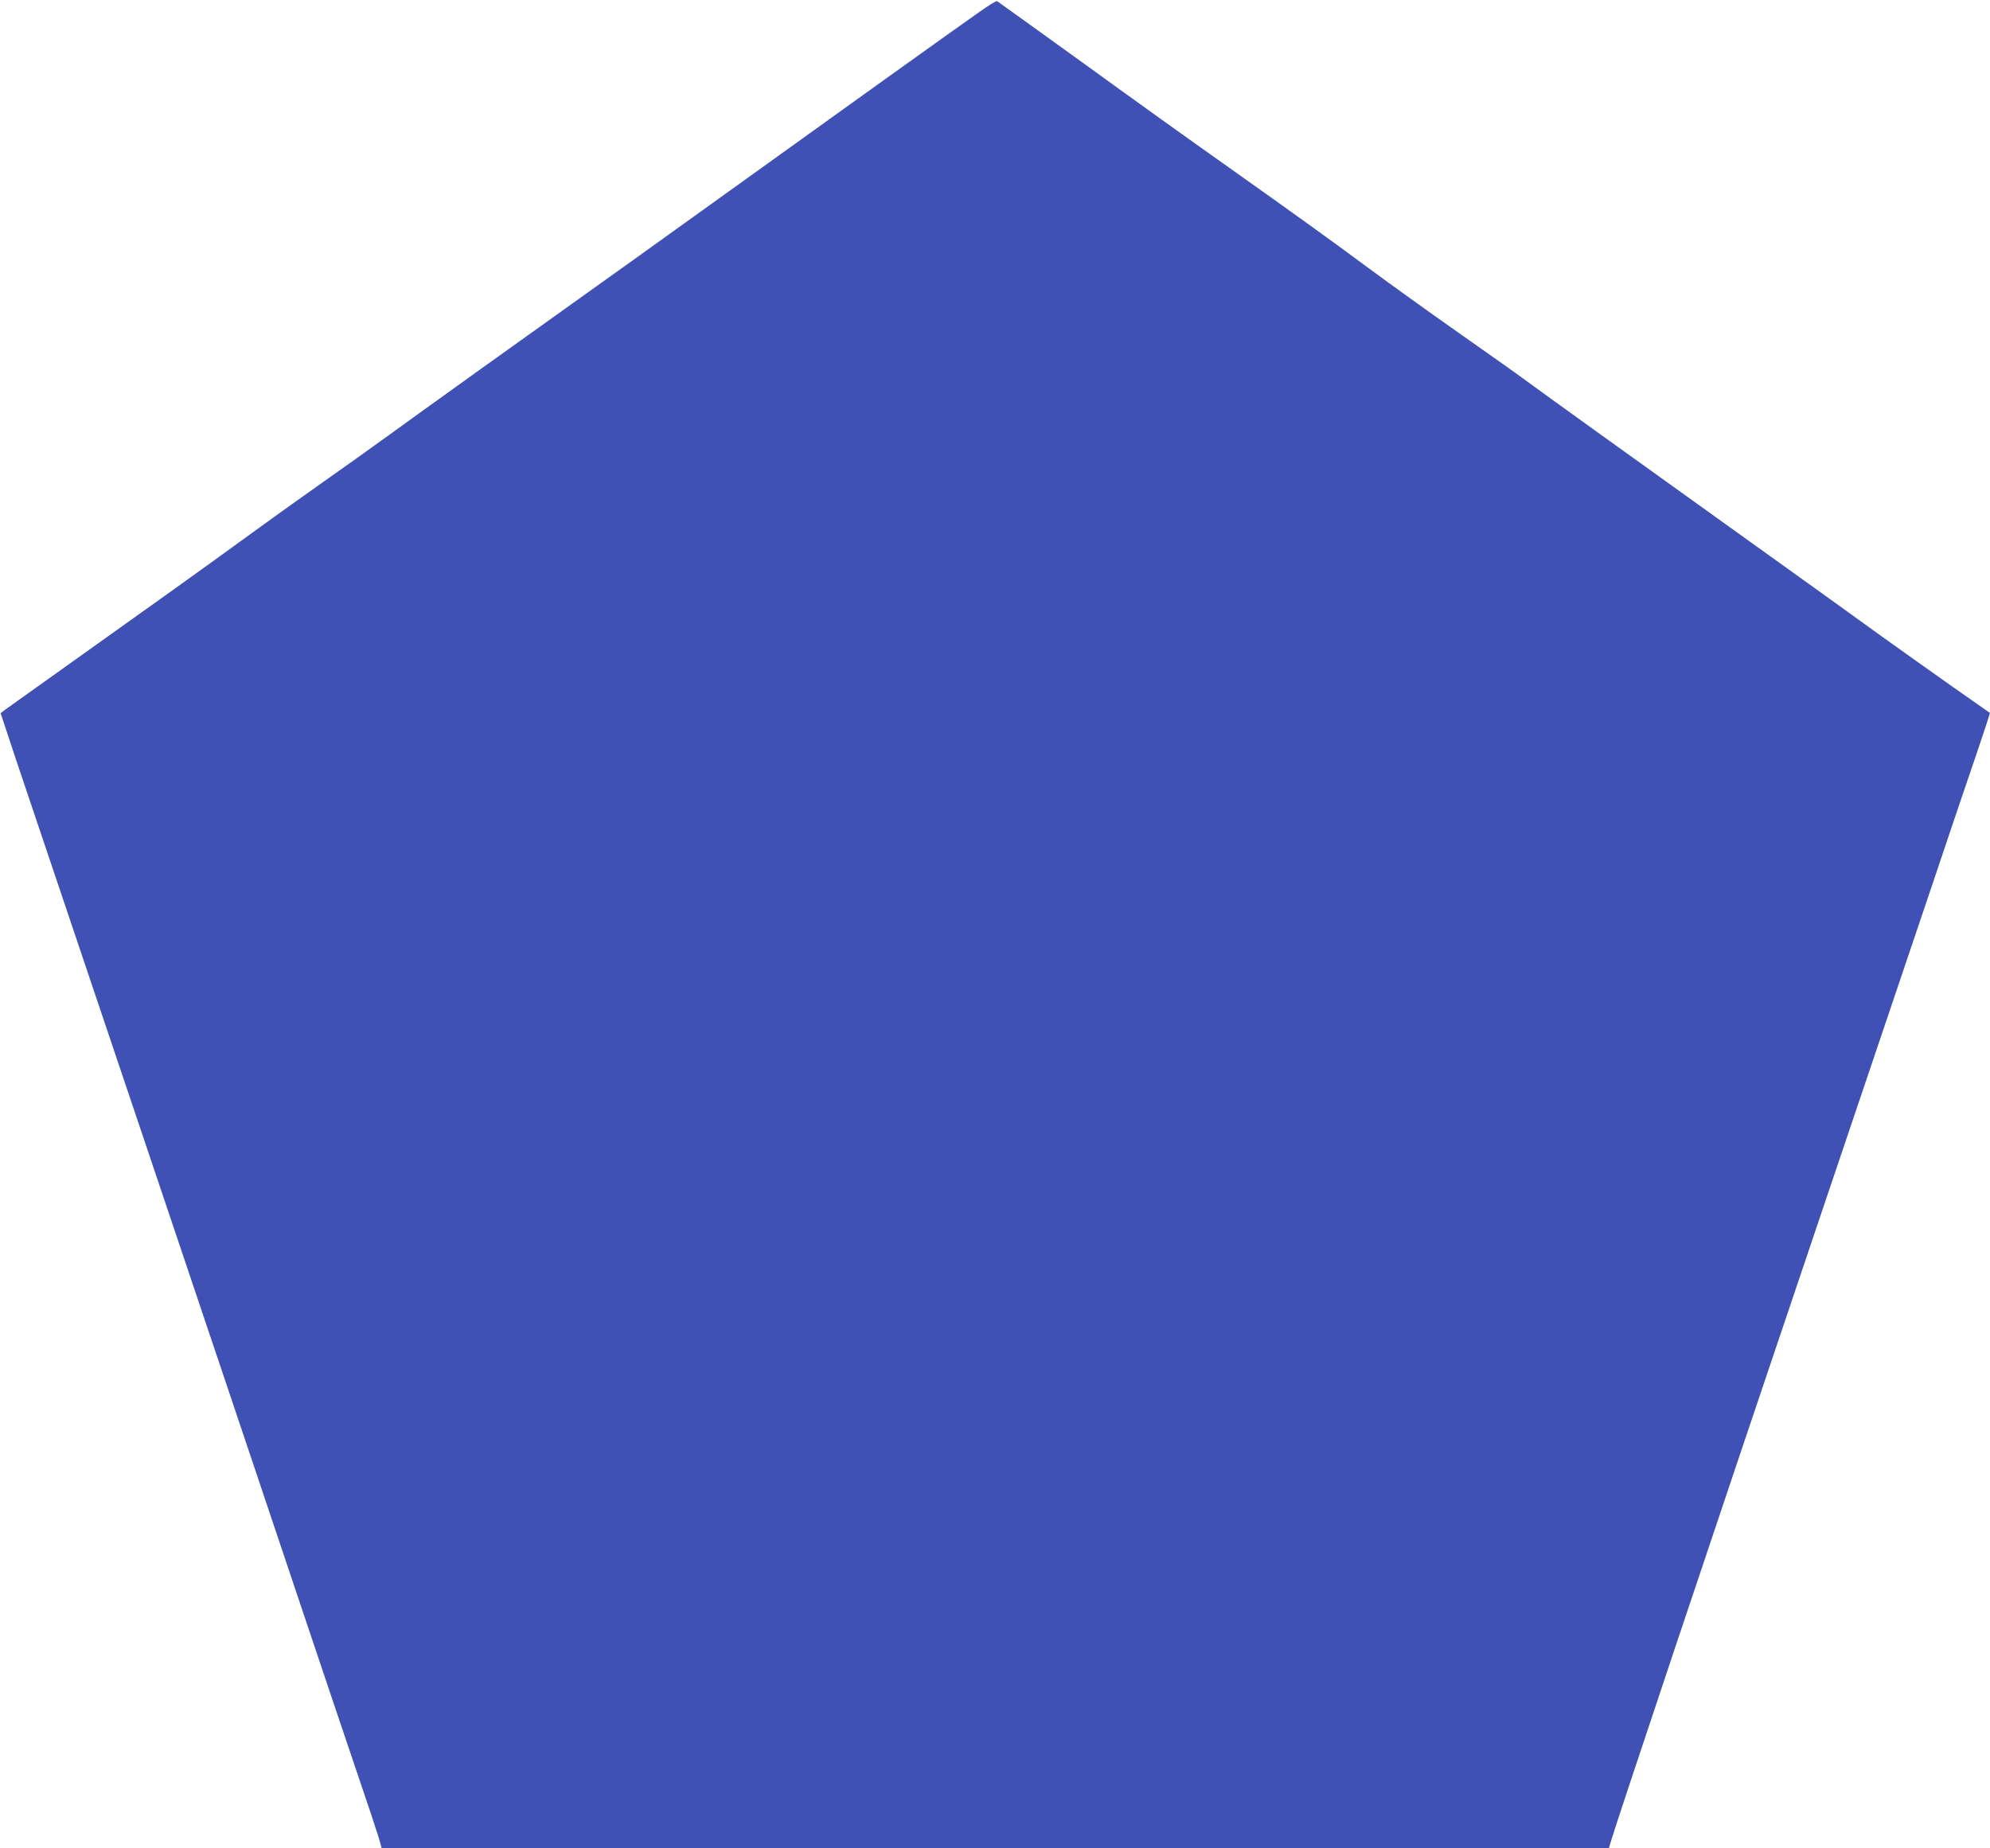
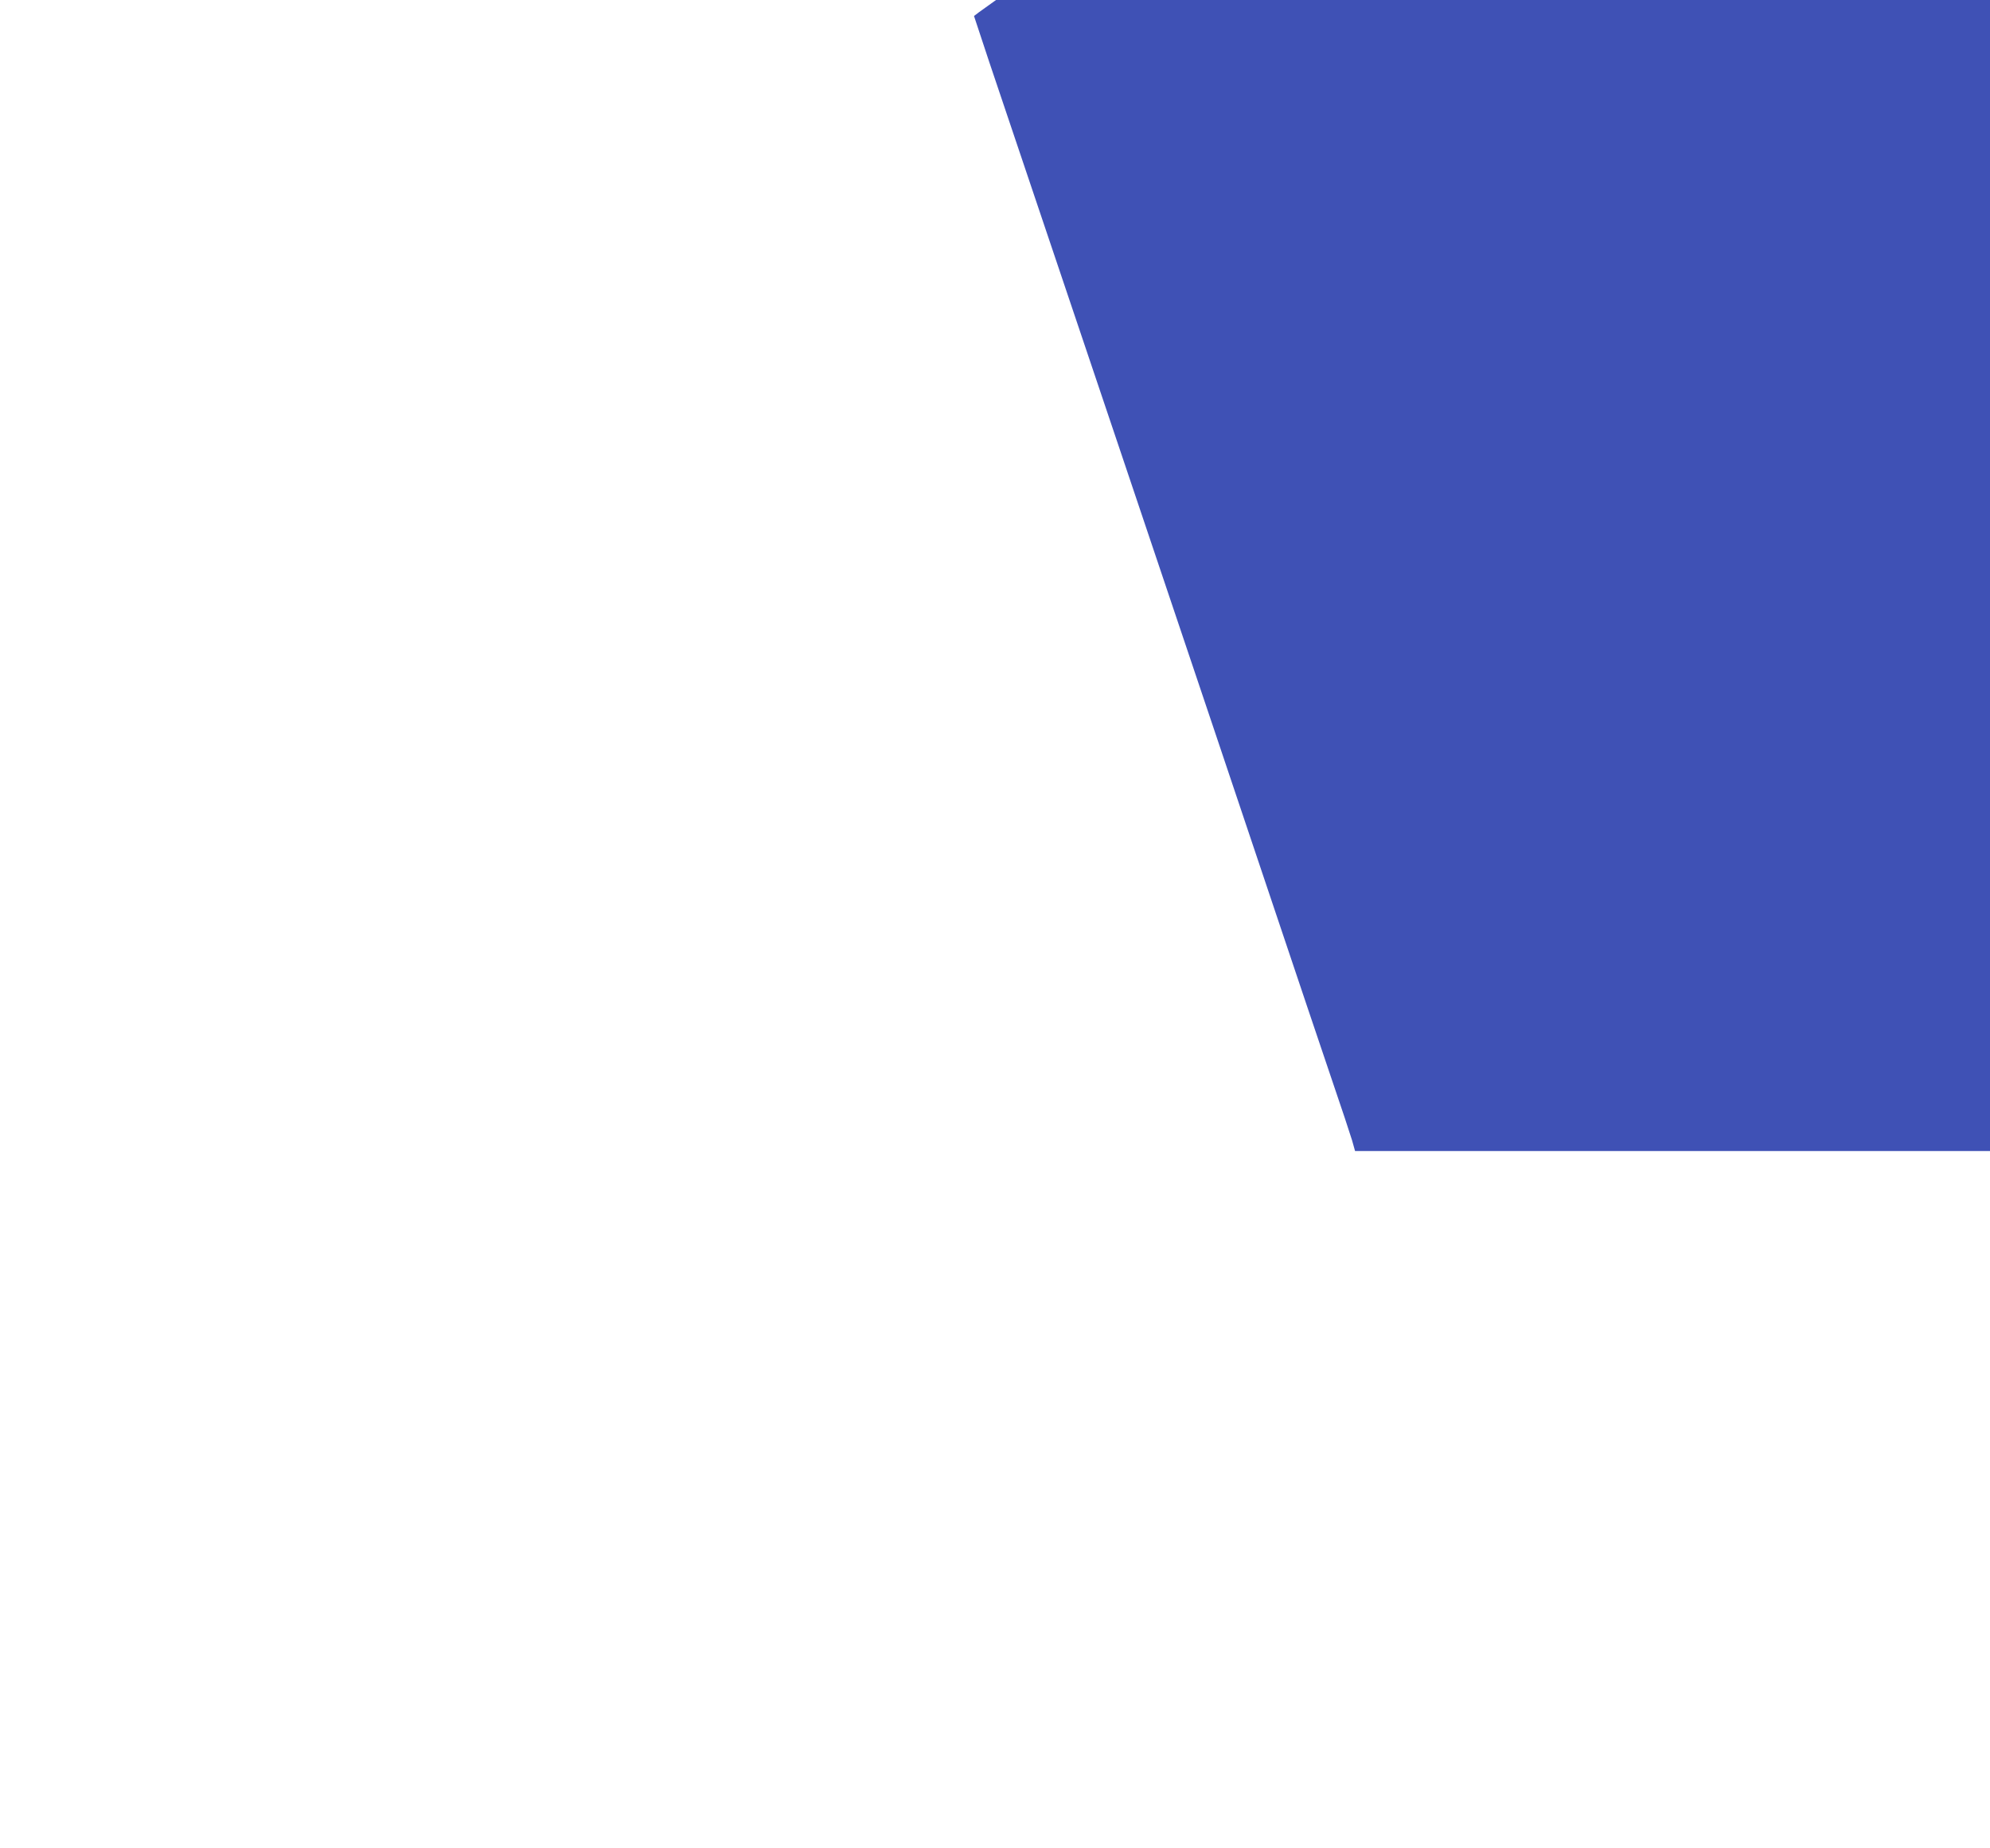
<svg xmlns="http://www.w3.org/2000/svg" version="1.0" width="1280pt" height="1189pt" viewBox="0 0 1280 1189" preserveAspectRatio="xMidYMid meet">
  <g transform="translate(0,1189) scale(0.1,-0.1)" fill="#3f51b5" stroke="none">
-     <path d="M6295 11810 c-161 -113 -937 -669 -1675 -1200 -355 -255 -728 -523 -830 -595 -291 -207 -1085 -776 -1305 -936 -110 -80 -276 -198 -370 -264 -93 -65 -348 -247 -565 -405 -217 -158 -640 -461 -940 -674 -300 -214 -559 -399 -576 -411 l-30 -23 99 -299 c55 -164 435 -1292 845 -2508 409 -1215 856 -2543 992 -2950 136 -407 300 -891 362 -1075 63 -184 123 -365 134 -402 l19 -68 3947 0 3947 0 6 23 c42 144 635 1916 1370 4092 290 858 612 1812 716 2120 103 308 227 674 275 813 47 139 85 254 83 256 -2 1 -112 78 -244 171 -132 93 -334 237 -450 320 -115 84 -536 386 -935 672 -776 556 -1219 875 -1340 964 -41 31 -237 170 -435 309 -198 139 -461 328 -585 420 -258 191 -479 350 -940 677 -179 126 -578 412 -887 636 -309 223 -566 408 -570 410 -5 3 -57 -30 -118 -73z" />
+     <path d="M6295 11810 l-30 -23 99 -299 c55 -164 435 -1292 845 -2508 409 -1215 856 -2543 992 -2950 136 -407 300 -891 362 -1075 63 -184 123 -365 134 -402 l19 -68 3947 0 3947 0 6 23 c42 144 635 1916 1370 4092 290 858 612 1812 716 2120 103 308 227 674 275 813 47 139 85 254 83 256 -2 1 -112 78 -244 171 -132 93 -334 237 -450 320 -115 84 -536 386 -935 672 -776 556 -1219 875 -1340 964 -41 31 -237 170 -435 309 -198 139 -461 328 -585 420 -258 191 -479 350 -940 677 -179 126 -578 412 -887 636 -309 223 -566 408 -570 410 -5 3 -57 -30 -118 -73z" />
  </g>
</svg>